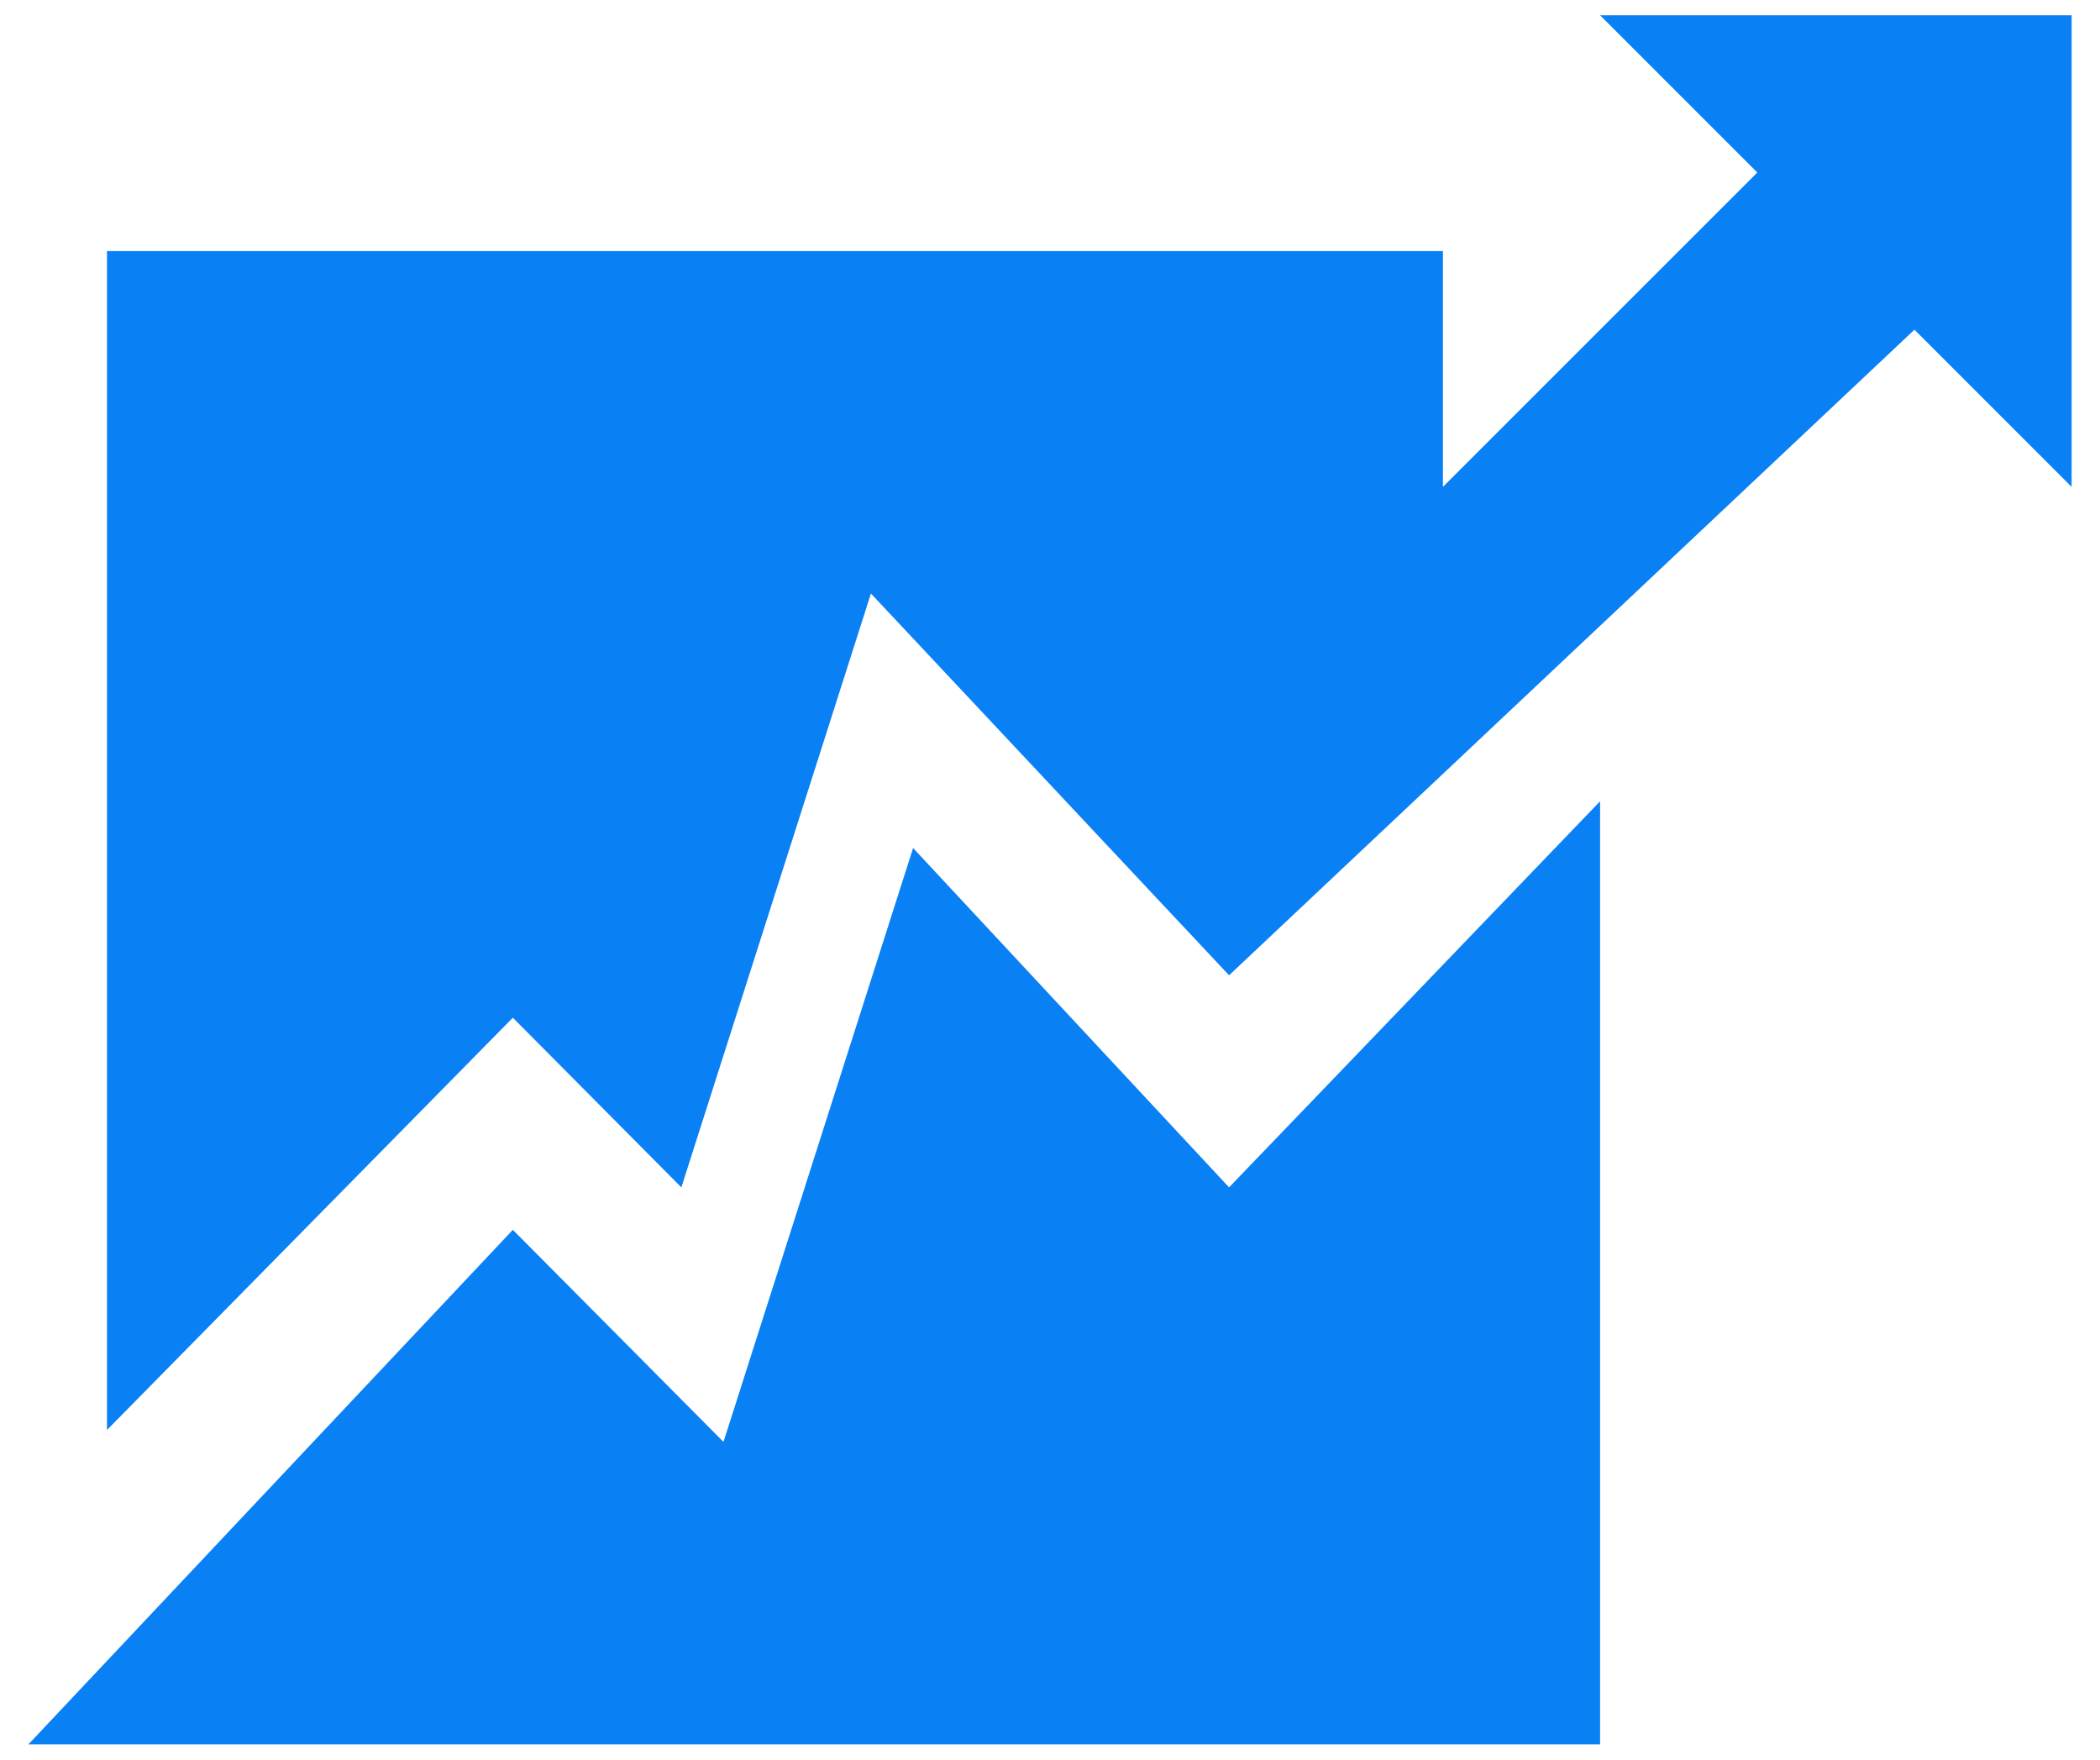
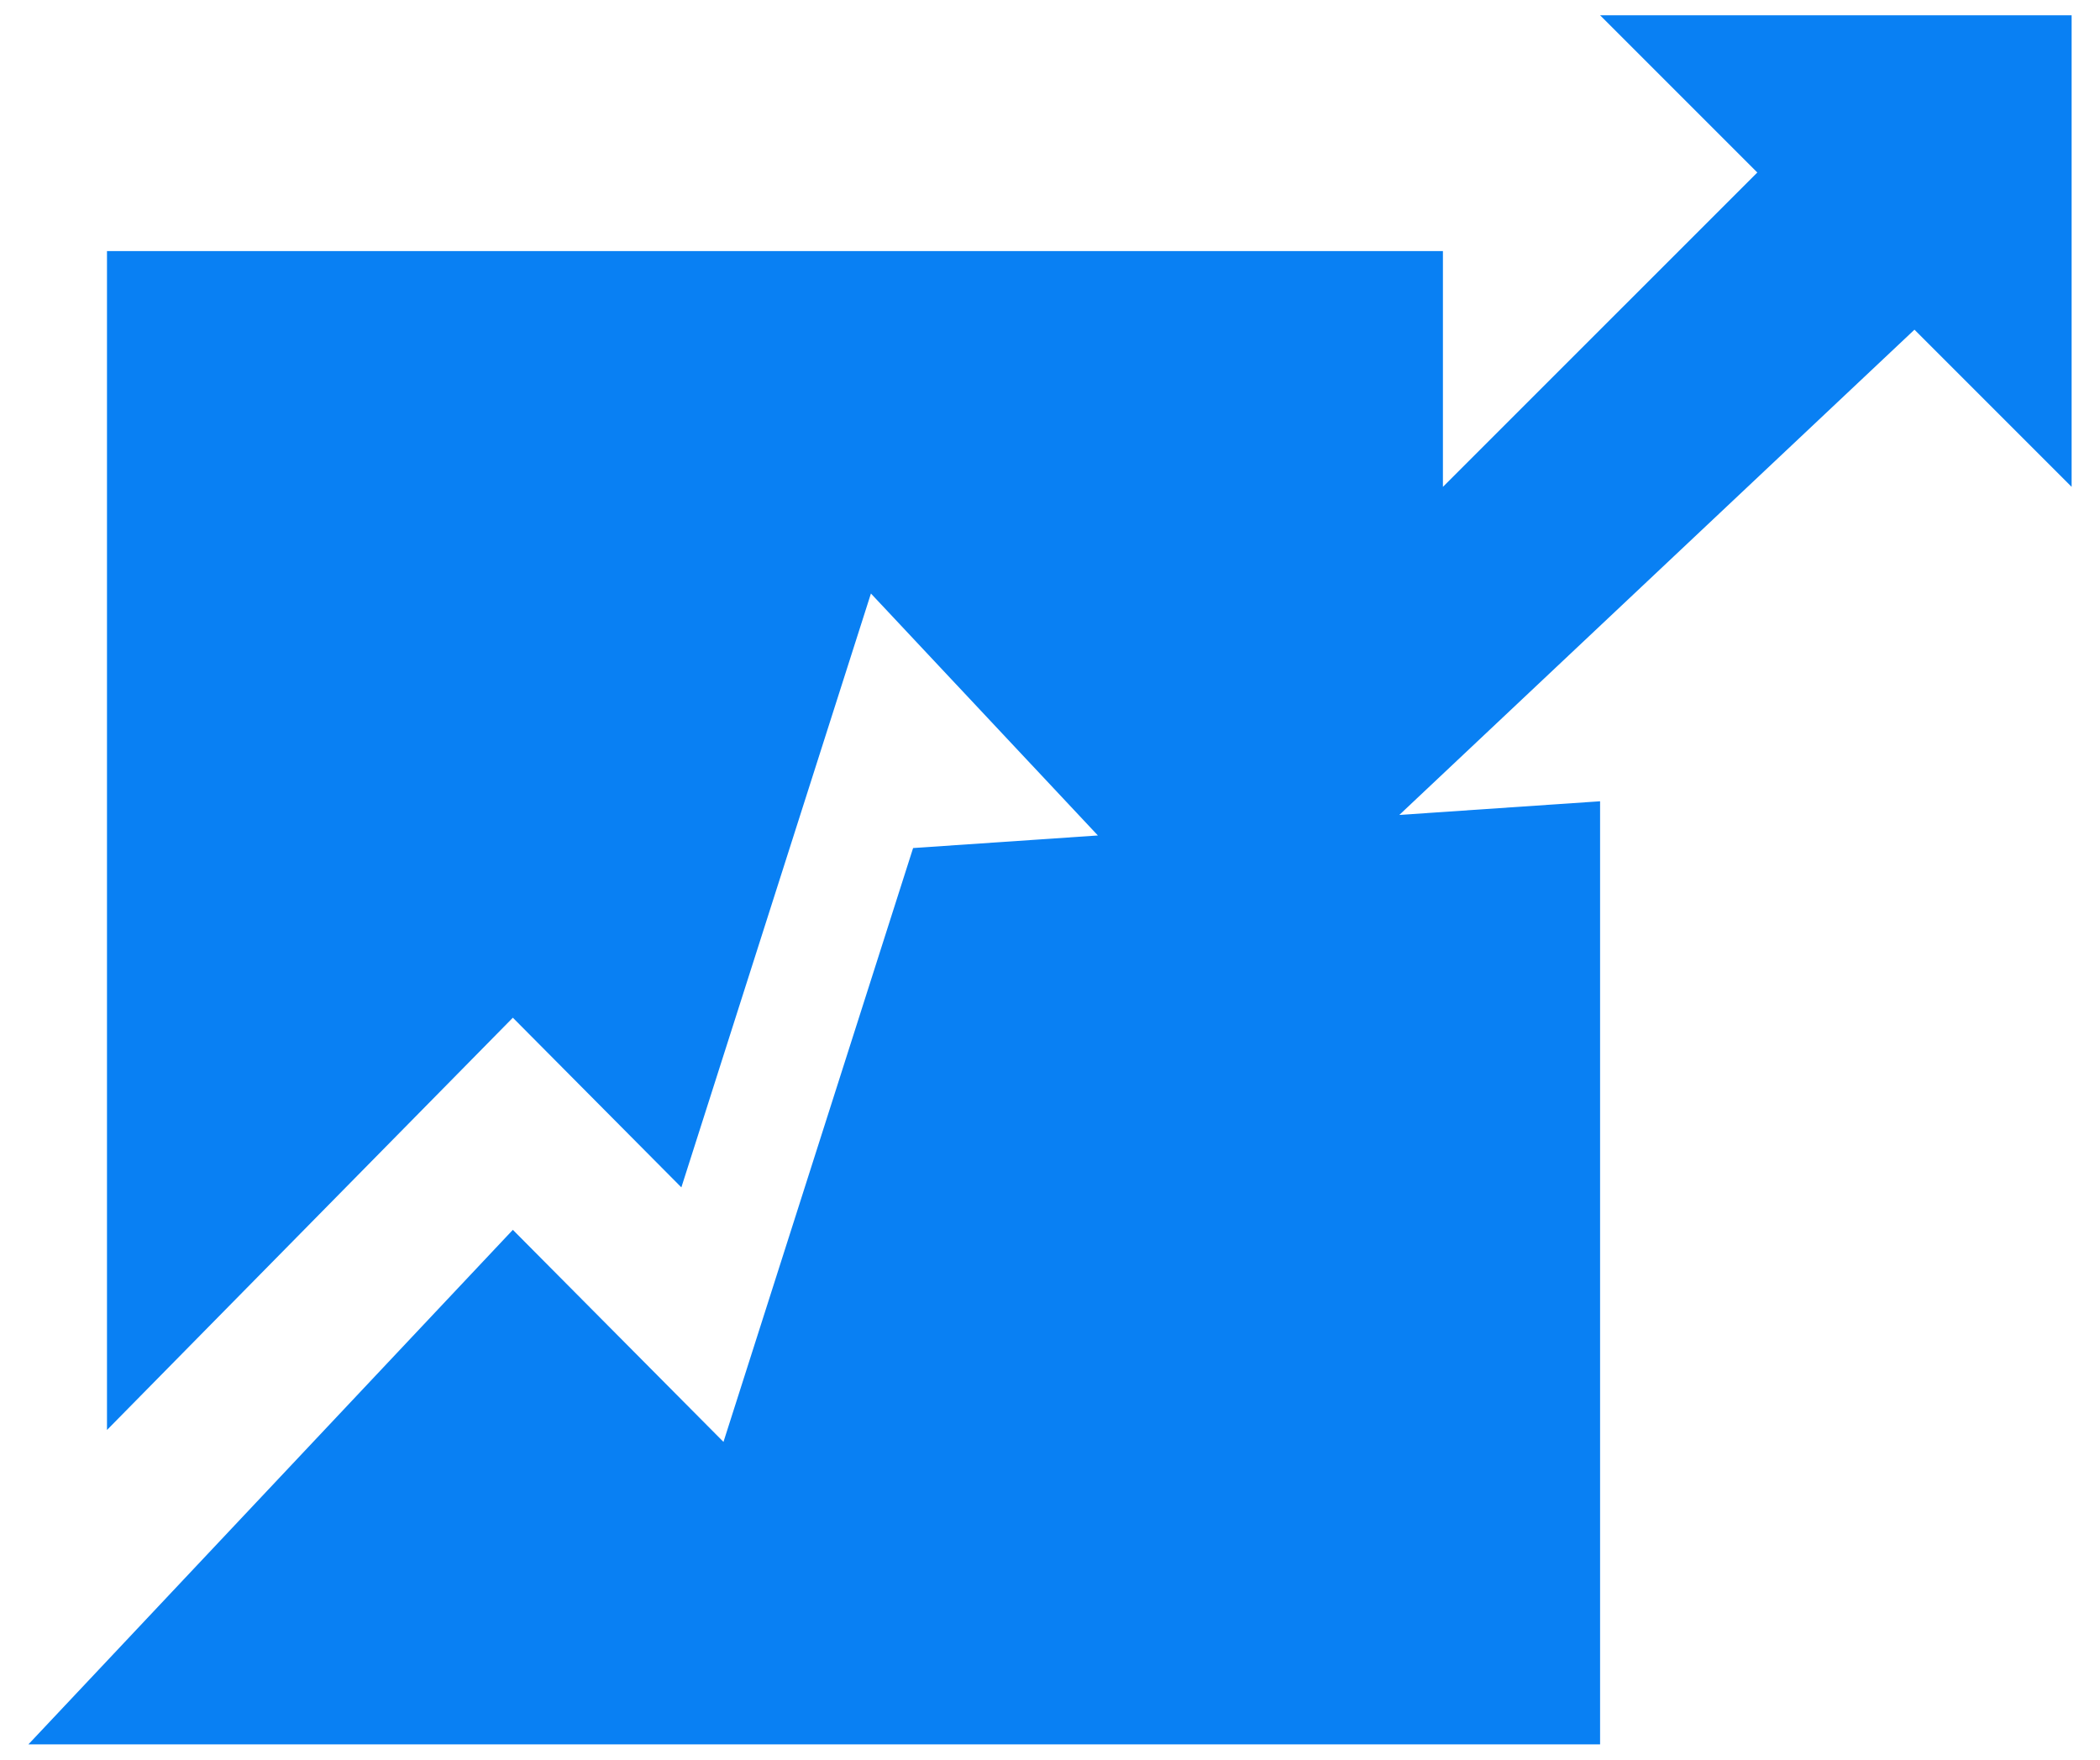
<svg xmlns="http://www.w3.org/2000/svg" width="37" height="31" viewBox="0 0 37 31" fill="none">
-   <path d="M36.5 0.269V8.577L33.731 5.808L21.655 17.182L15.345 10.456L12.005 20.918L9.036 17.929L1.885 25.192V4.423H25.423V8.577L30.962 3.039L28.192 0.269H36.5ZM0.5 30.731L9.036 21.666L12.747 25.402L16.088 14.94L21.655 20.918L28.192 14.116V30.731H0.5Z" fill="#0980F3" />
+   <path d="M36.5 0.269V8.577L33.731 5.808L21.655 17.182L15.345 10.456L12.005 20.918L9.036 17.929L1.885 25.192V4.423H25.423V8.577L30.962 3.039L28.192 0.269H36.5ZM0.5 30.731L9.036 21.666L12.747 25.402L16.088 14.94L28.192 14.116V30.731H0.5Z" fill="#0980F3" />
</svg>